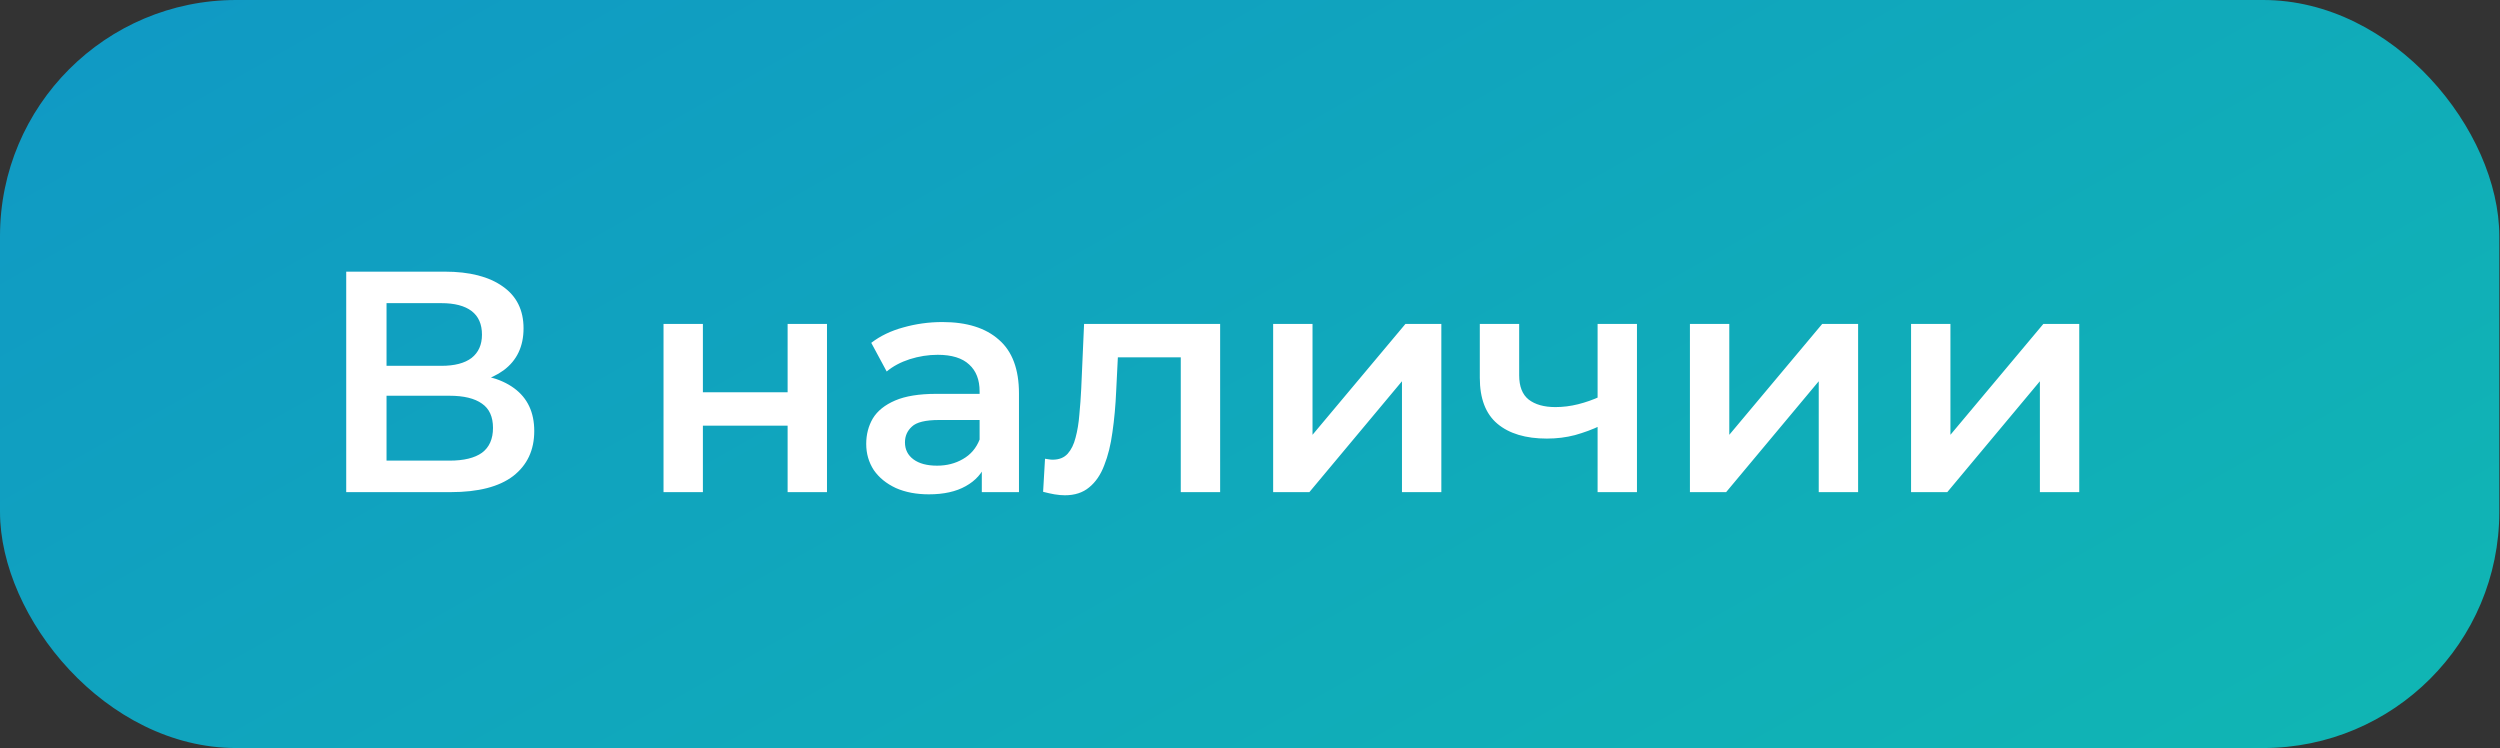
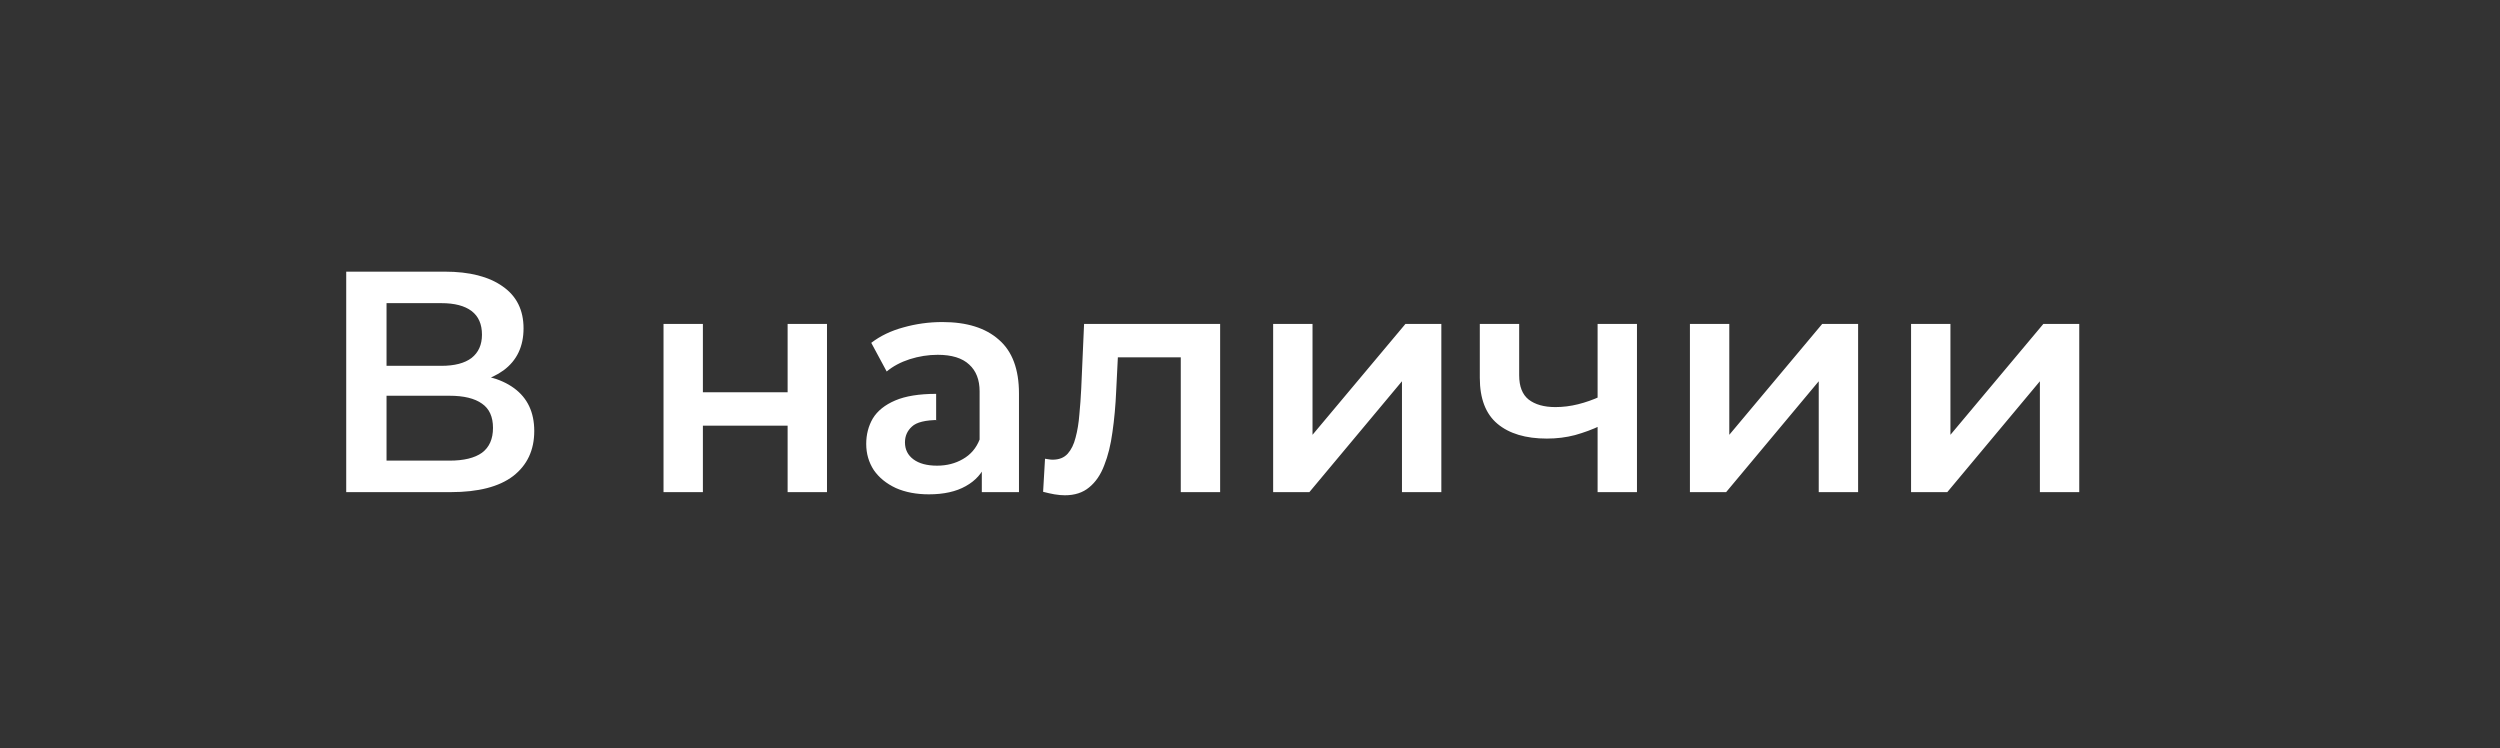
<svg xmlns="http://www.w3.org/2000/svg" width="127" height="38" viewBox="0 0 127 38" fill="none">
  <rect x="0" y="0" width="127" height="38" fill="#333333" stroke="none" />
-   <rect width="126.965" height="38" rx="12" fill="url(#paint0_linear_64_202)" />
-   <path d="M17.588 25V13.8H22.596C23.855 13.8 24.836 14.051 25.54 14.552C26.244 15.043 26.596 15.752 26.596 16.68C26.596 17.597 26.26 18.307 25.588 18.808C24.916 19.299 24.031 19.544 22.932 19.544L23.22 18.968C24.468 18.968 25.433 19.219 26.116 19.72C26.799 20.221 27.14 20.947 27.14 21.896C27.14 22.867 26.783 23.629 26.068 24.184C25.353 24.728 24.297 25 22.9 25H17.588ZM19.636 23.4H22.836C23.561 23.4 24.111 23.267 24.484 23C24.857 22.723 25.044 22.301 25.044 21.736C25.044 21.171 24.857 20.76 24.484 20.504C24.111 20.237 23.561 20.104 22.836 20.104H19.636V23.4ZM19.636 18.584H22.42C23.092 18.584 23.604 18.451 23.956 18.184C24.308 17.907 24.484 17.512 24.484 17C24.484 16.467 24.308 16.067 23.956 15.8C23.604 15.533 23.092 15.4 22.42 15.4H19.636V18.584ZM33.707 25V16.456H35.707V19.928H40.011V16.456H42.011V25H40.011V21.624H35.707V25H33.707ZM49.876 25V23.272L49.764 22.904V19.88C49.764 19.293 49.588 18.84 49.236 18.52C48.884 18.189 48.35 18.024 47.636 18.024C47.156 18.024 46.681 18.099 46.212 18.248C45.753 18.397 45.364 18.605 45.044 18.872L44.26 17.416C44.718 17.064 45.262 16.803 45.892 16.632C46.532 16.451 47.193 16.36 47.876 16.36C49.113 16.36 50.068 16.659 50.74 17.256C51.422 17.843 51.764 18.755 51.764 19.992V25H49.876ZM47.188 25.112C46.548 25.112 45.988 25.005 45.508 24.792C45.028 24.568 44.654 24.264 44.388 23.88C44.132 23.485 44.004 23.043 44.004 22.552C44.004 22.072 44.116 21.64 44.34 21.256C44.574 20.872 44.953 20.568 45.476 20.344C45.998 20.12 46.692 20.008 47.556 20.008H50.036V21.336H47.7C47.017 21.336 46.558 21.448 46.324 21.672C46.089 21.885 45.972 22.152 45.972 22.472C45.972 22.835 46.116 23.123 46.404 23.336C46.692 23.549 47.092 23.656 47.604 23.656C48.094 23.656 48.532 23.544 48.916 23.32C49.31 23.096 49.593 22.765 49.764 22.328L50.1 23.528C49.908 24.029 49.561 24.419 49.06 24.696C48.569 24.973 47.945 25.112 47.188 25.112ZM52.99 24.984L53.087 23.304C53.161 23.315 53.23 23.325 53.294 23.336C53.358 23.347 53.417 23.352 53.471 23.352C53.801 23.352 54.057 23.251 54.239 23.048C54.42 22.845 54.553 22.573 54.639 22.232C54.734 21.88 54.798 21.491 54.831 21.064C54.873 20.627 54.905 20.189 54.926 19.752L55.071 16.456H61.983V25H59.983V17.608L60.447 18.152H56.383L56.815 17.592L56.703 19.848C56.67 20.605 56.606 21.309 56.511 21.96C56.425 22.6 56.286 23.16 56.094 23.64C55.913 24.12 55.657 24.493 55.327 24.76C55.007 25.027 54.596 25.16 54.094 25.16C53.934 25.16 53.758 25.144 53.566 25.112C53.385 25.08 53.193 25.037 52.99 24.984ZM64.676 25V16.456H66.676V22.088L71.396 16.456H73.22V25H71.22V19.368L66.516 25H64.676ZM81.302 21.624C80.897 21.816 80.465 21.976 80.006 22.104C79.558 22.221 79.084 22.28 78.582 22.28C77.505 22.28 76.668 22.029 76.07 21.528C75.473 21.027 75.174 20.248 75.174 19.192V16.456H77.174V19.064C77.174 19.629 77.334 20.04 77.654 20.296C77.985 20.552 78.438 20.68 79.014 20.68C79.398 20.68 79.782 20.632 80.166 20.536C80.55 20.44 80.929 20.307 81.302 20.136V21.624ZM81.158 25V16.456H83.158V25H81.158ZM85.848 25V16.456H87.848V22.088L92.568 16.456H94.392V25H92.392V19.368L87.688 25H85.848ZM97.082 25V16.456H99.082V22.088L103.802 16.456H105.626V25H103.626V19.368L98.922 25H97.082Z" fill="white" />
+   <path d="M17.588 25V13.8H22.596C23.855 13.8 24.836 14.051 25.54 14.552C26.244 15.043 26.596 15.752 26.596 16.68C26.596 17.597 26.26 18.307 25.588 18.808C24.916 19.299 24.031 19.544 22.932 19.544L23.22 18.968C24.468 18.968 25.433 19.219 26.116 19.72C26.799 20.221 27.14 20.947 27.14 21.896C27.14 22.867 26.783 23.629 26.068 24.184C25.353 24.728 24.297 25 22.9 25H17.588ZM19.636 23.4H22.836C23.561 23.4 24.111 23.267 24.484 23C24.857 22.723 25.044 22.301 25.044 21.736C25.044 21.171 24.857 20.76 24.484 20.504C24.111 20.237 23.561 20.104 22.836 20.104H19.636V23.4ZM19.636 18.584H22.42C23.092 18.584 23.604 18.451 23.956 18.184C24.308 17.907 24.484 17.512 24.484 17C24.484 16.467 24.308 16.067 23.956 15.8C23.604 15.533 23.092 15.4 22.42 15.4H19.636V18.584ZM33.707 25V16.456H35.707V19.928H40.011V16.456H42.011V25H40.011V21.624H35.707V25H33.707ZM49.876 25V23.272L49.764 22.904V19.88C49.764 19.293 49.588 18.84 49.236 18.52C48.884 18.189 48.35 18.024 47.636 18.024C47.156 18.024 46.681 18.099 46.212 18.248C45.753 18.397 45.364 18.605 45.044 18.872L44.26 17.416C44.718 17.064 45.262 16.803 45.892 16.632C46.532 16.451 47.193 16.36 47.876 16.36C49.113 16.36 50.068 16.659 50.74 17.256C51.422 17.843 51.764 18.755 51.764 19.992V25H49.876ZM47.188 25.112C46.548 25.112 45.988 25.005 45.508 24.792C45.028 24.568 44.654 24.264 44.388 23.88C44.132 23.485 44.004 23.043 44.004 22.552C44.004 22.072 44.116 21.64 44.34 21.256C44.574 20.872 44.953 20.568 45.476 20.344C45.998 20.12 46.692 20.008 47.556 20.008V21.336H47.7C47.017 21.336 46.558 21.448 46.324 21.672C46.089 21.885 45.972 22.152 45.972 22.472C45.972 22.835 46.116 23.123 46.404 23.336C46.692 23.549 47.092 23.656 47.604 23.656C48.094 23.656 48.532 23.544 48.916 23.32C49.31 23.096 49.593 22.765 49.764 22.328L50.1 23.528C49.908 24.029 49.561 24.419 49.06 24.696C48.569 24.973 47.945 25.112 47.188 25.112ZM52.99 24.984L53.087 23.304C53.161 23.315 53.23 23.325 53.294 23.336C53.358 23.347 53.417 23.352 53.471 23.352C53.801 23.352 54.057 23.251 54.239 23.048C54.42 22.845 54.553 22.573 54.639 22.232C54.734 21.88 54.798 21.491 54.831 21.064C54.873 20.627 54.905 20.189 54.926 19.752L55.071 16.456H61.983V25H59.983V17.608L60.447 18.152H56.383L56.815 17.592L56.703 19.848C56.67 20.605 56.606 21.309 56.511 21.96C56.425 22.6 56.286 23.16 56.094 23.64C55.913 24.12 55.657 24.493 55.327 24.76C55.007 25.027 54.596 25.16 54.094 25.16C53.934 25.16 53.758 25.144 53.566 25.112C53.385 25.08 53.193 25.037 52.99 24.984ZM64.676 25V16.456H66.676V22.088L71.396 16.456H73.22V25H71.22V19.368L66.516 25H64.676ZM81.302 21.624C80.897 21.816 80.465 21.976 80.006 22.104C79.558 22.221 79.084 22.28 78.582 22.28C77.505 22.28 76.668 22.029 76.07 21.528C75.473 21.027 75.174 20.248 75.174 19.192V16.456H77.174V19.064C77.174 19.629 77.334 20.04 77.654 20.296C77.985 20.552 78.438 20.68 79.014 20.68C79.398 20.68 79.782 20.632 80.166 20.536C80.55 20.44 80.929 20.307 81.302 20.136V21.624ZM81.158 25V16.456H83.158V25H81.158ZM85.848 25V16.456H87.848V22.088L92.568 16.456H94.392V25H92.392V19.368L87.688 25H85.848ZM97.082 25V16.456H99.082V22.088L103.802 16.456H105.626V25H103.626V19.368L98.922 25H97.082Z" fill="white" />
  <defs>
    <linearGradient id="paint0_linear_64_202" x1="-127.706" y1="-3.338" x2="-6.125" y2="211.157" gradientUnits="userSpaceOnUse">
      <stop stop-color="#1084D1" />
      <stop offset="1" stop-color="#10D1A3" />
    </linearGradient>
  </defs>
</svg>